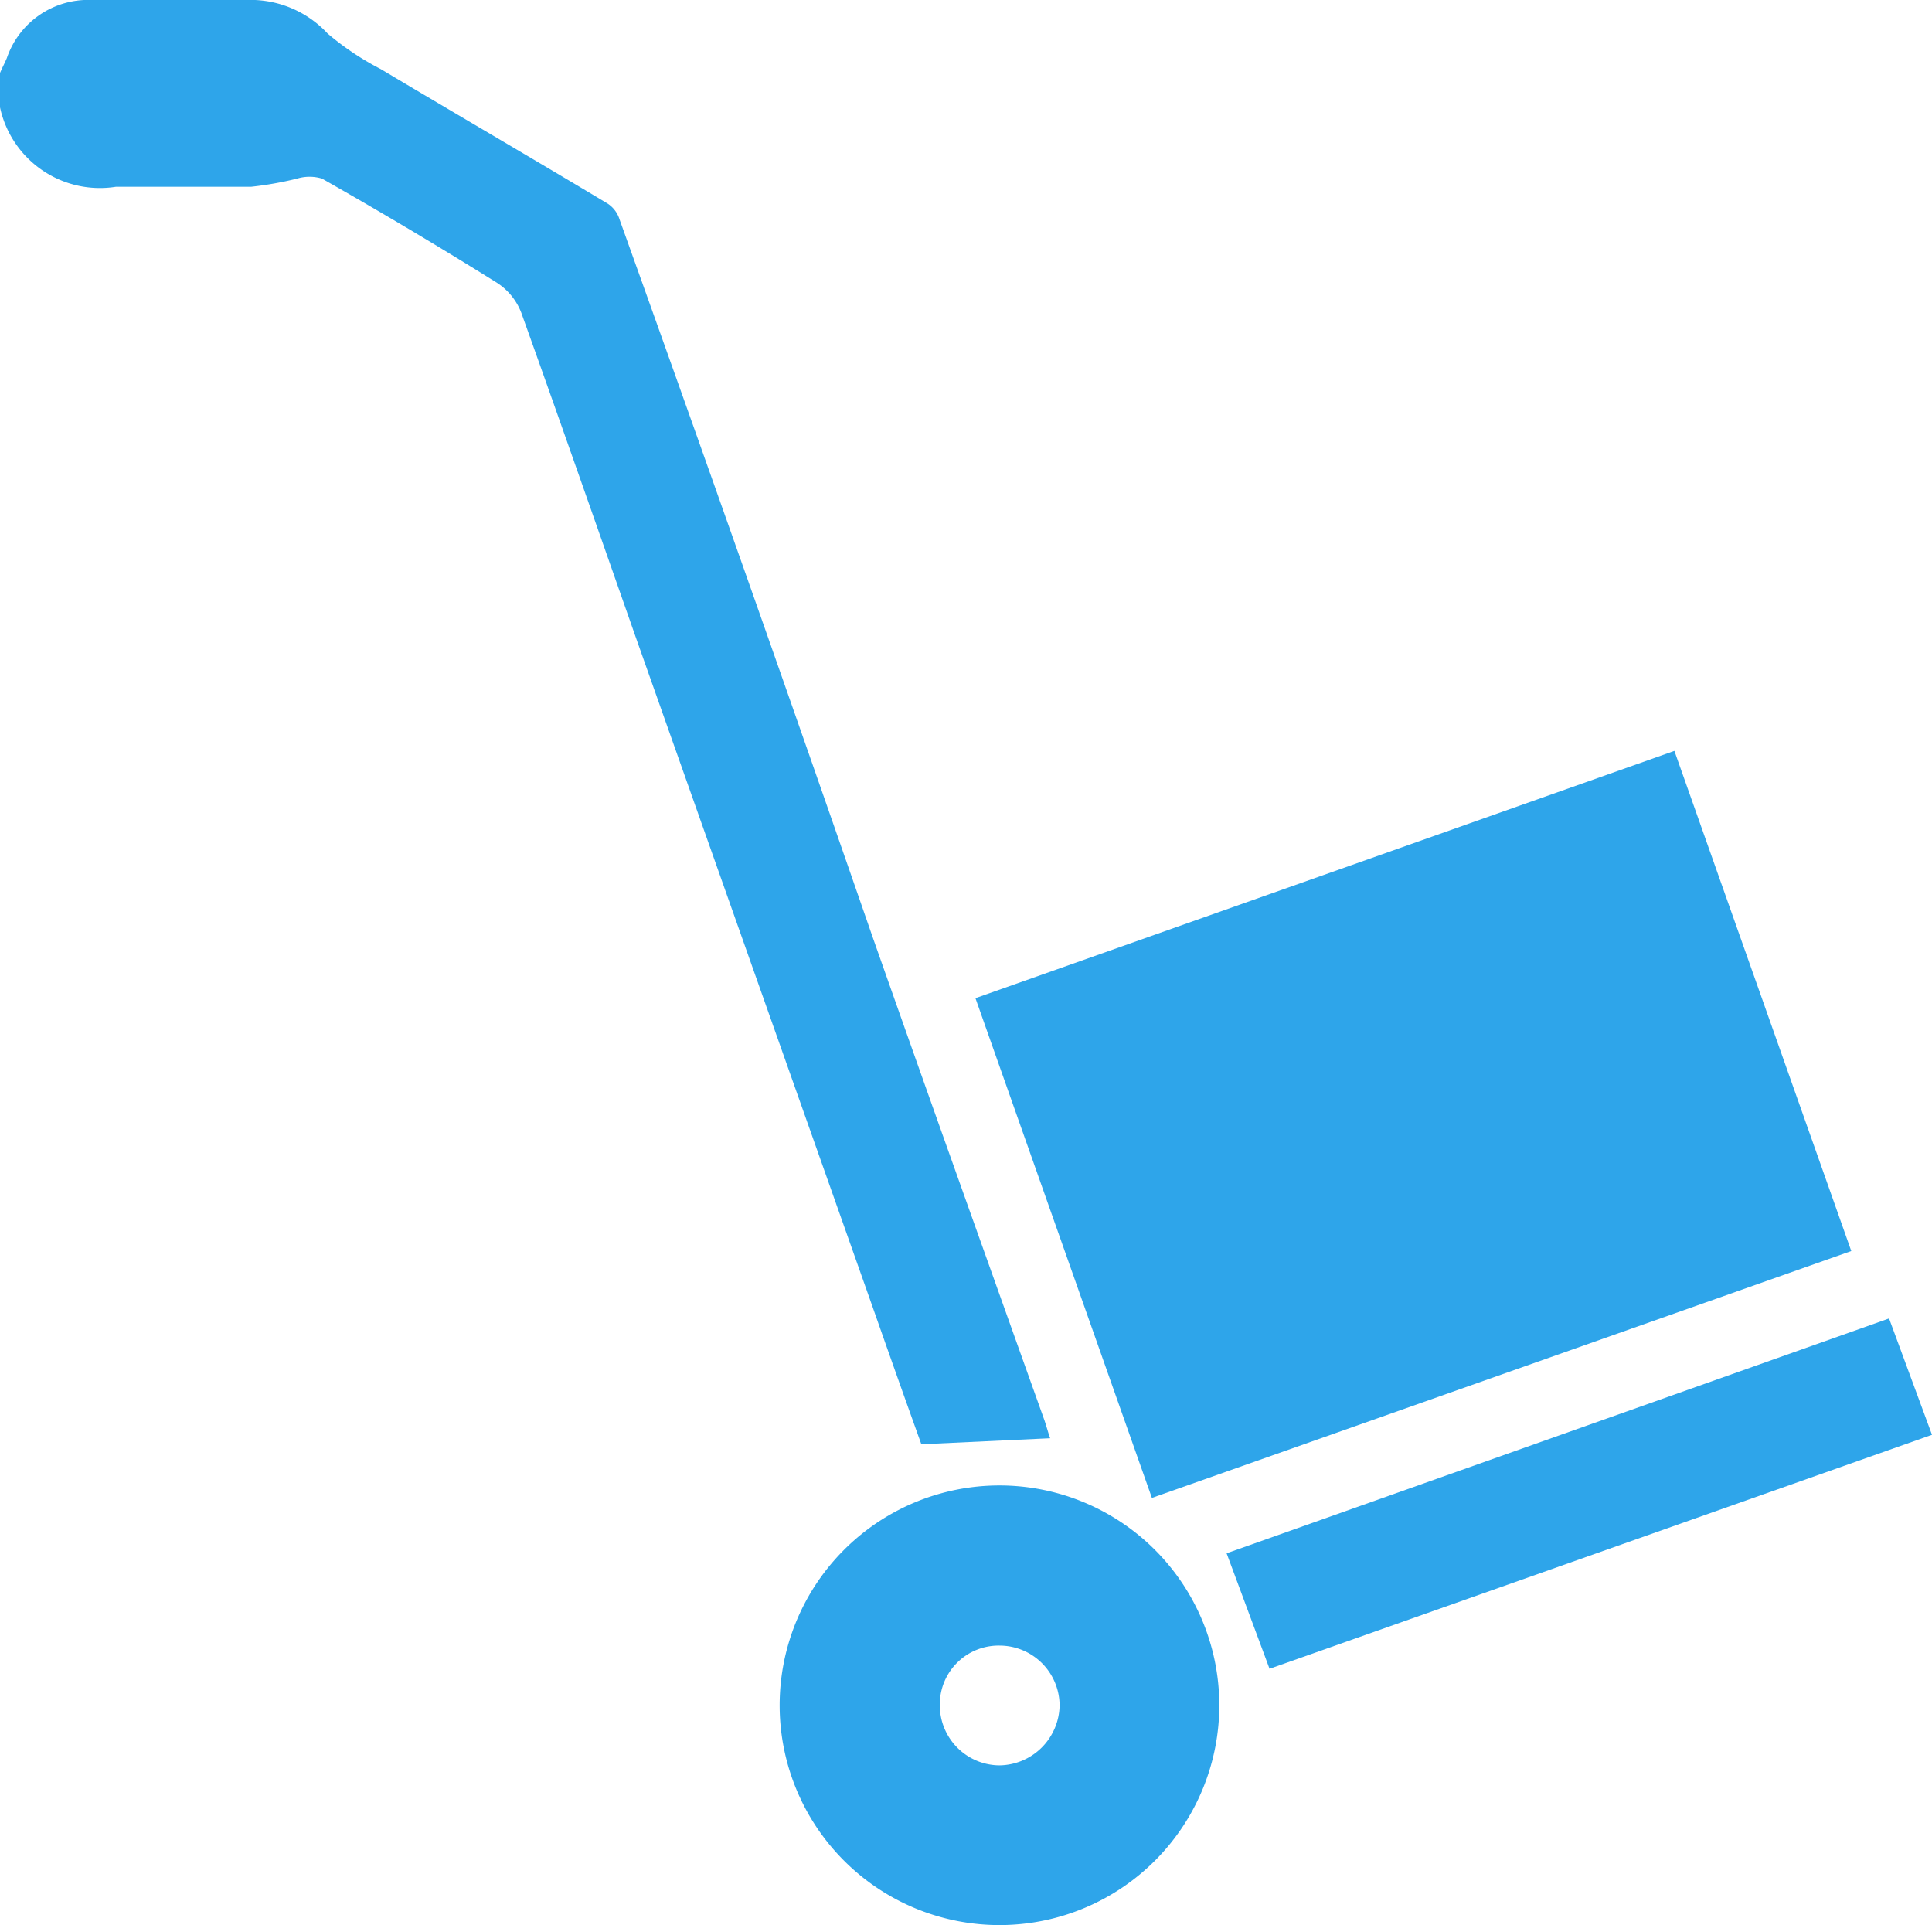
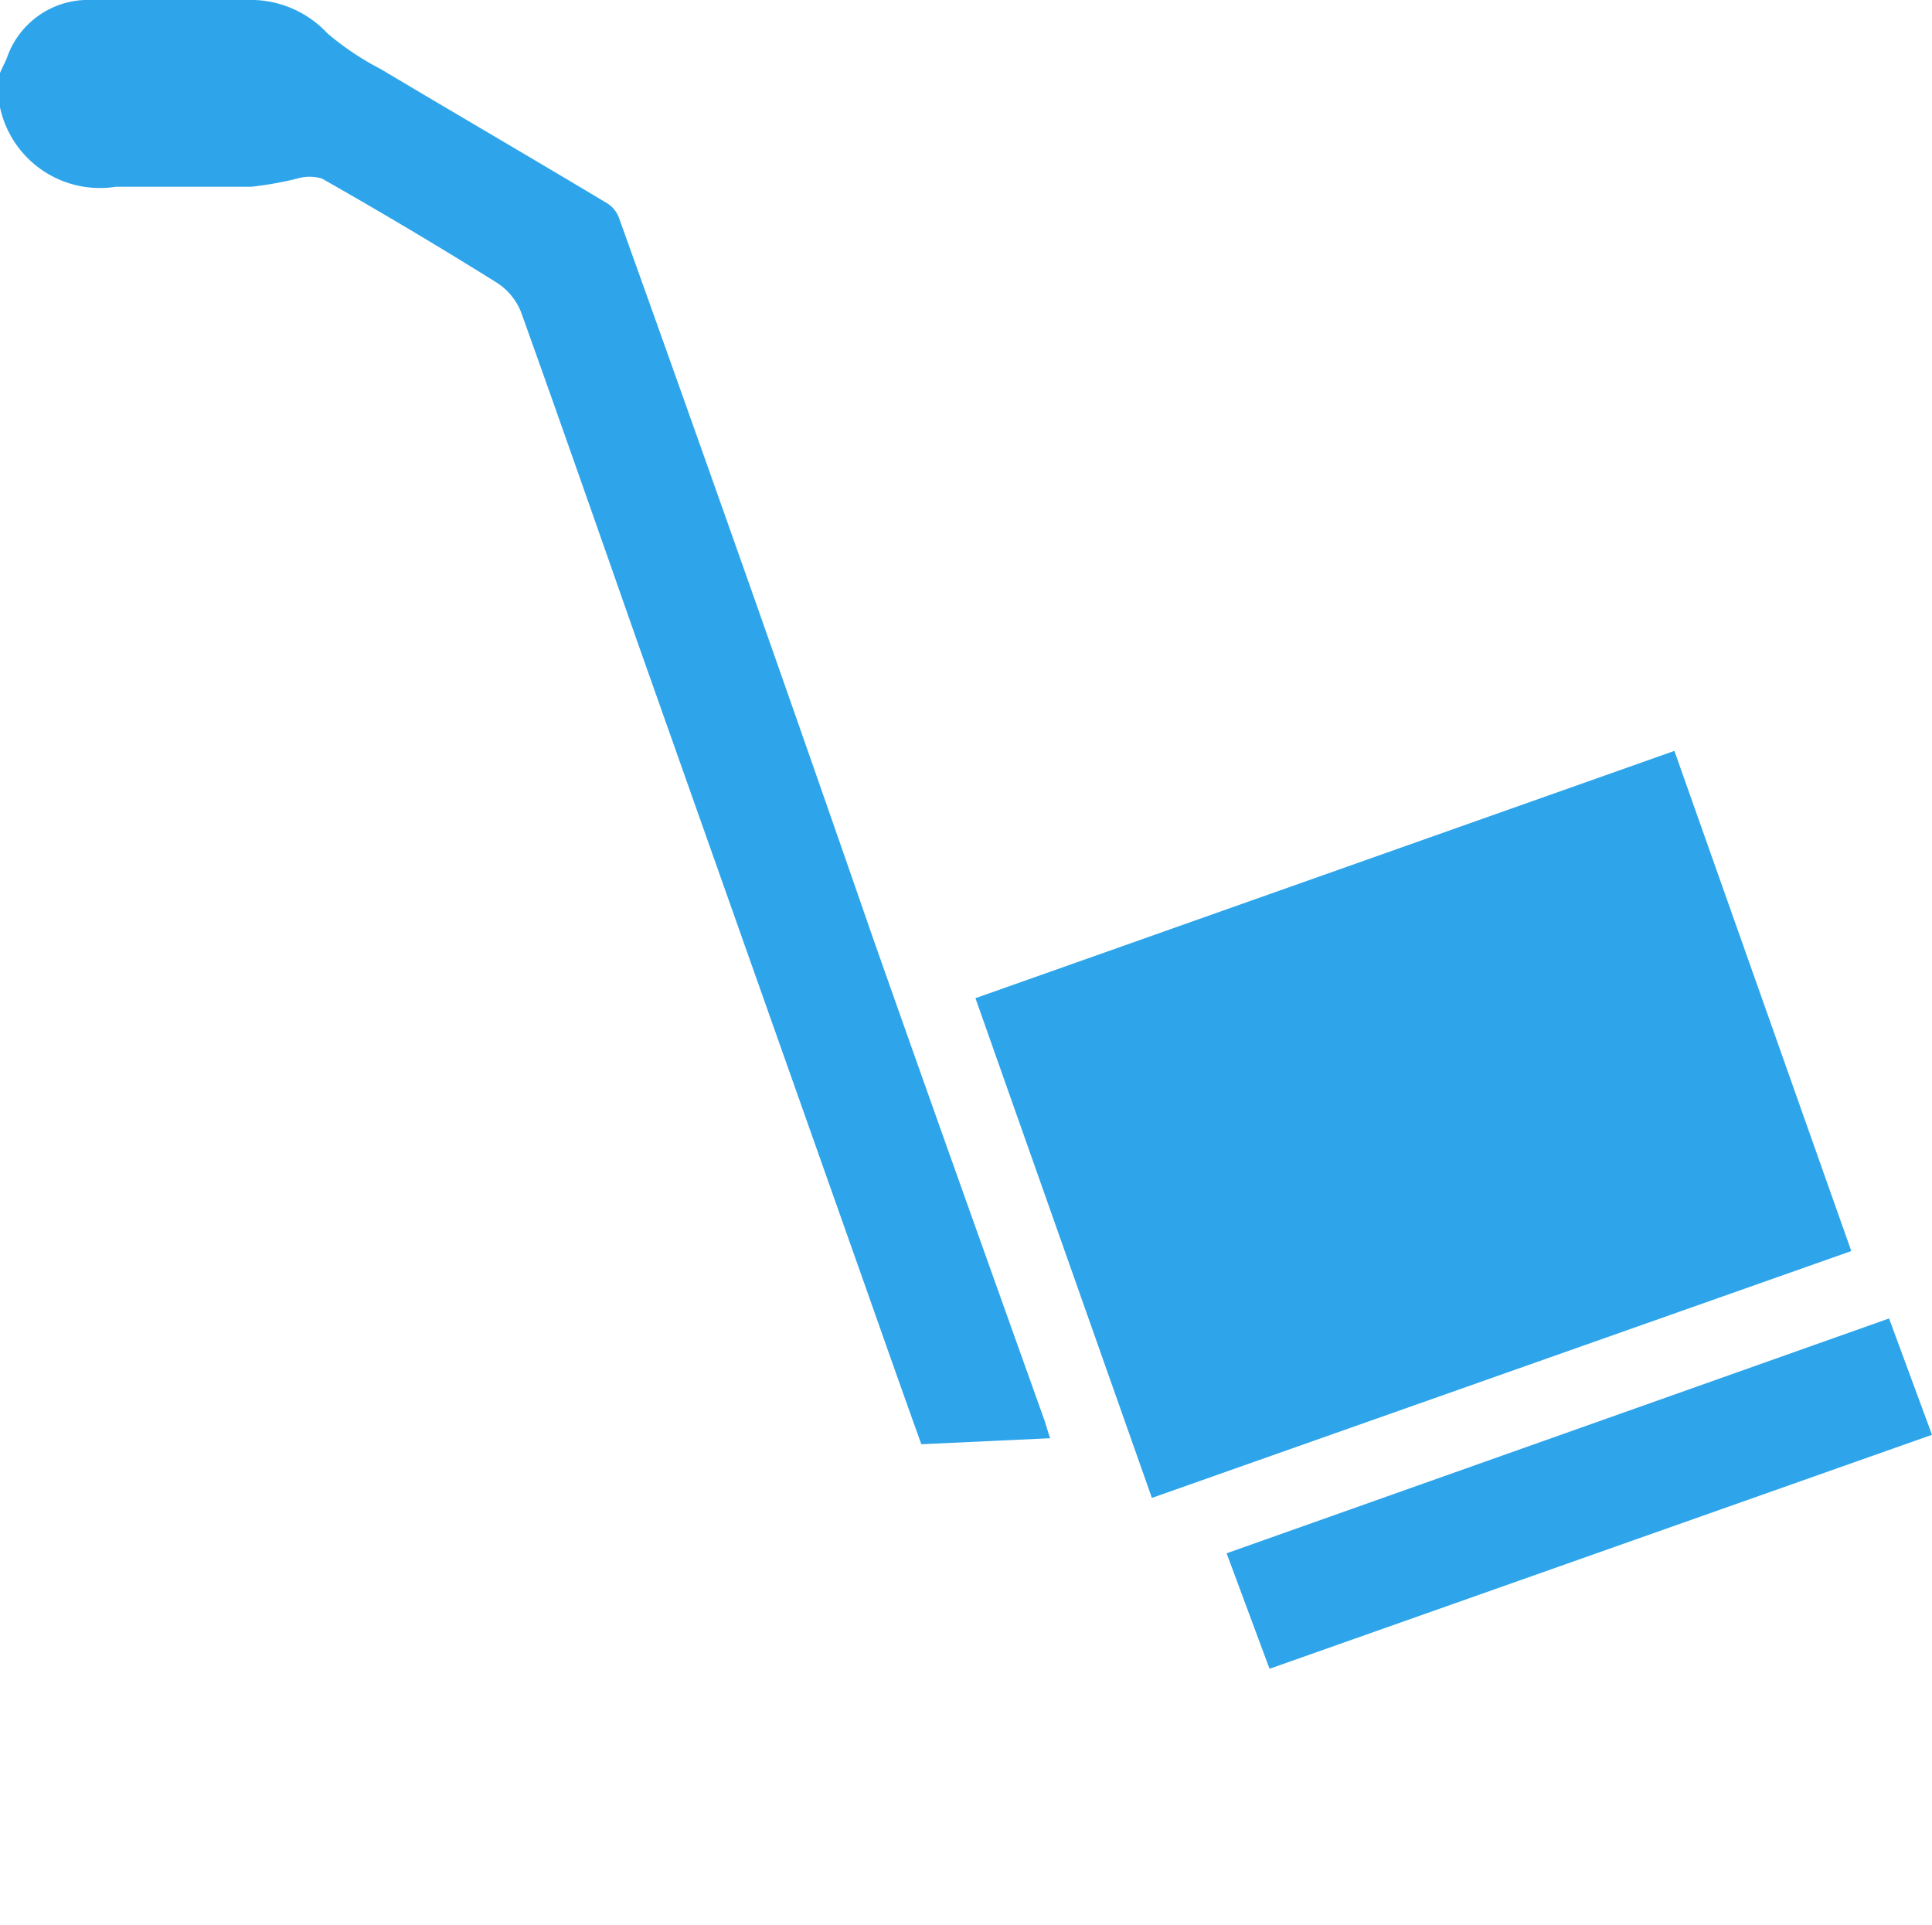
<svg xmlns="http://www.w3.org/2000/svg" viewBox="0 0 45 44.84">
  <defs>
    <style>.cls-1{fill:#2ea5ea;}</style>
  </defs>
  <title>Asset 19</title>
  <g id="Layer_2" data-name="Layer 2">
    <g id="Layer_1-2" data-name="Layer 1">
      <path class="cls-1" d="M0,1.7c.05-.12.11-.23.16-.35A2,2,0,0,1,2.14,0c1.27,0,2.53,0,3.8,0A2.45,2.45,0,0,1,7.63.78a6.55,6.55,0,0,0,1.24.83c1.76,1.05,3.53,2.08,5.28,3.13a.68.68,0,0,1,.28.37q3,8.36,5.9,16.73c1.32,3.75,2.66,7.5,4,11.25.05.15.09.3.13.41l-3,.14c-.36-1-.76-2.13-1.15-3.24L14.8,14.82c-.88-2.51-1.75-5-2.66-7.54a1.45,1.45,0,0,0-.56-.69q-2-1.25-4.08-2.43a1,1,0,0,0-.58,0,8,8,0,0,1-1.07.19c-1,0-2.1,0-3.15,0A2.38,2.38,0,0,1,0,2.5Z" />
      <path class="cls-1" d="M26.83,34.89,22.72,23.25,39,17.49l4.12,11.65Z" />
-       <path class="cls-1" d="M23.27,34.6a5.12,5.12,0,1,1-5.11,5.18A5.12,5.12,0,0,1,23.27,34.6Zm0,6.52a1.42,1.42,0,0,0,1.41-1.39,1.4,1.4,0,0,0-1.39-1.4,1.37,1.37,0,0,0-1.4,1.38A1.4,1.4,0,0,0,23.28,41.12Z" />
      <path class="cls-1" d="M44,30.71l1,2.71L29.57,38.87l-1-2.69Z" />
    </g>
  </g>
</svg>